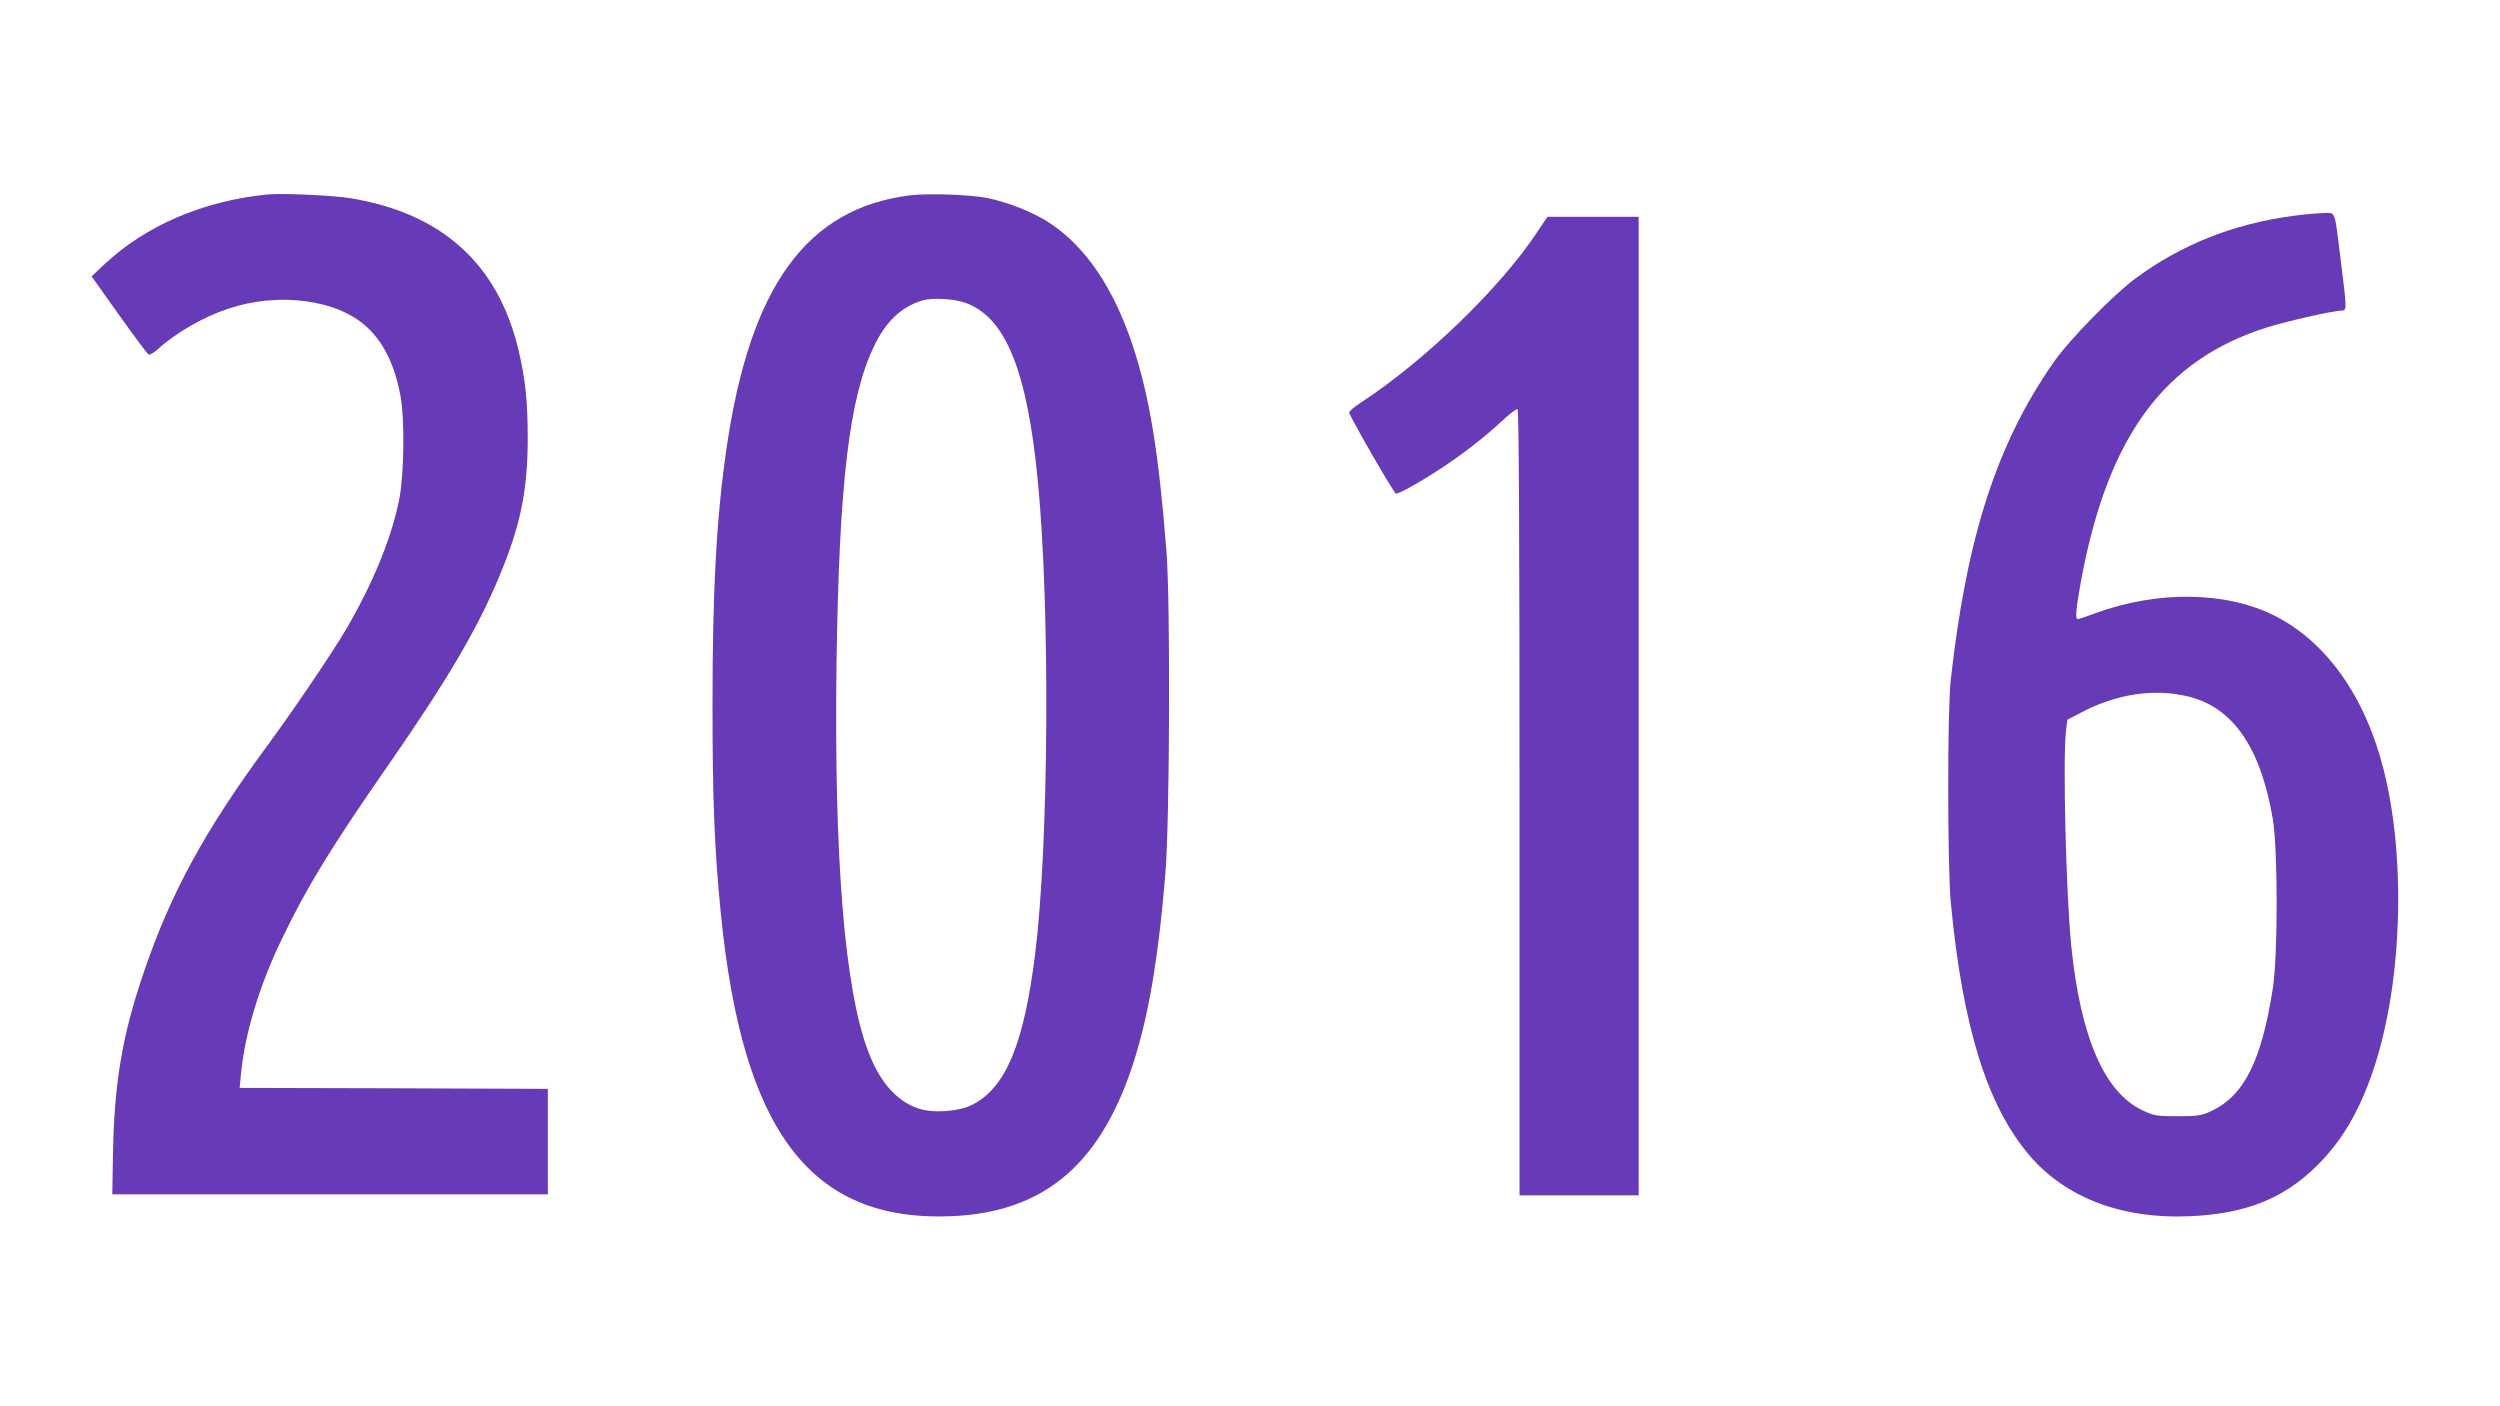
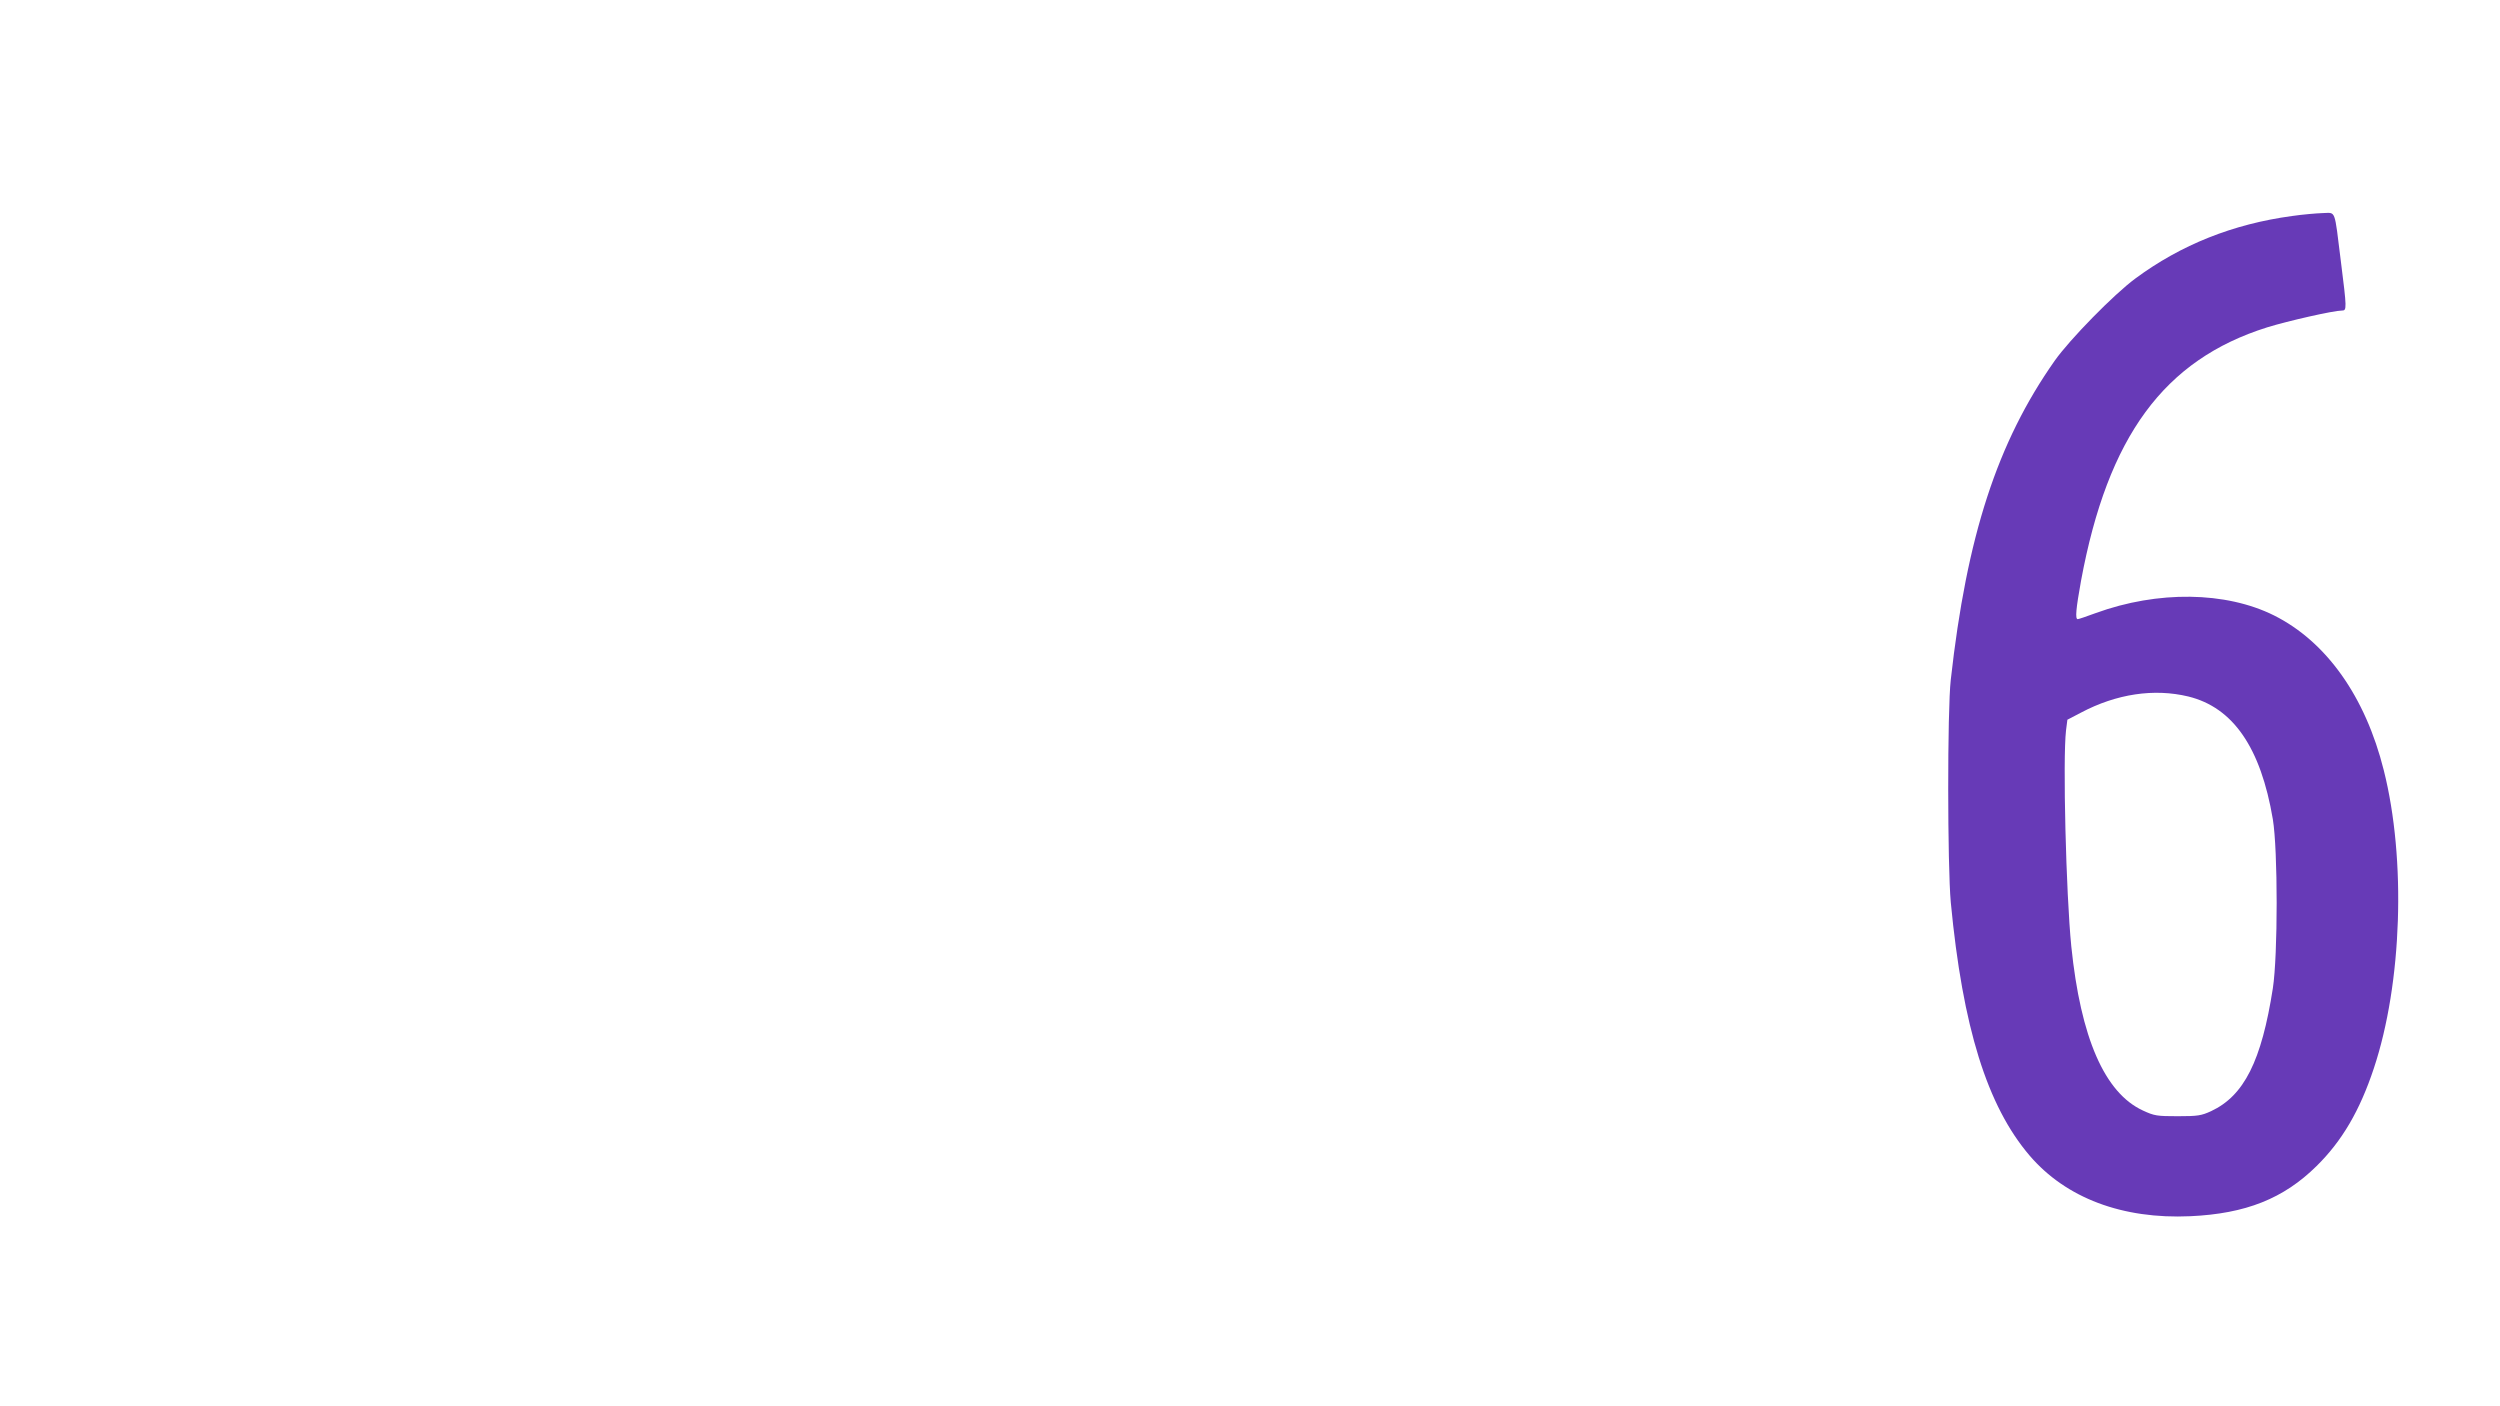
<svg xmlns="http://www.w3.org/2000/svg" version="1.0" width="1280pt" height="720pt" viewBox="0 0 1280 720" preserveAspectRatio="xMidYMid meet">
  <g transform="translate(0,720) scale(0.1,-0.1)" fill="#673ab7" stroke="none">
-     <path d="M1365 6204 c-328 -34 -618 -159 -829 -356 l-67 -63 140 -197 c77 -108 145 -199 151 -203 6 -4 28 9 49 28 91 83 234 165 358 206 258 87 558 48 710 -92 89 -82 145 -198 174 -357 21 -112 18 -391 -5 -515 -36 -196 -132 -433 -271 -672 -74 -126 -270 -416 -413 -610 -314 -427 -487 -745 -623 -1143 -115 -334 -156 -583 -161 -965 l-3 -180 1115 0 1115 0 0 270 0 270 -789 3 -789 2 7 72 c19 203 94 453 209 690 128 267 253 471 557 908 291 420 444 680 554 943 110 262 147 440 148 707 0 197 -12 308 -47 457 -105 442 -392 701 -860 778 -90 15 -355 27 -430 19z" />
-     <path d="M4660 6200 c-530 -66 -819 -465 -940 -1294 -52 -357 -72 -727 -72 -1316 0 -486 10 -742 43 -1070 111 -1117 461 -1576 1179 -1547 486 20 779 276 945 824 71 233 119 526 152 933 22 276 26 1387 5 1650 -40 510 -87 794 -174 1055 -97 291 -239 501 -422 622 -80 54 -215 108 -320 129 -92 18 -301 25 -396 14z m287 -552 c203 -75 313 -350 367 -913 63 -654 56 -1855 -14 -2419 -58 -463 -150 -684 -321 -772 -71 -36 -200 -45 -278 -19 -110 36 -199 138 -257 295 -120 318 -174 988 -161 1980 13 922 64 1362 192 1627 60 127 139 201 245 234 53 16 168 10 227 -13z" />
    <path d="M11735 6094 c-302 -41 -568 -147 -802 -320 -110 -81 -336 -312 -413 -421 -294 -418 -450 -897 -532 -1633 -18 -156 -17 -955 0 -1140 61 -640 186 -1042 404 -1297 186 -217 475 -326 823 -310 283 13 477 90 646 257 130 128 221 283 293 500 145 435 166 1070 51 1526 -94 377 -294 659 -562 793 -247 123 -594 128 -913 12 -46 -17 -87 -31 -92 -31 -14 0 -9 53 17 197 137 739 425 1131 953 1297 107 33 340 86 383 86 25 0 25 8 -6 254 -34 272 -24 246 -93 245 -31 -1 -102 -7 -157 -15z m-531 -2460 c229 -56 371 -261 433 -629 26 -158 26 -696 0 -865 -58 -372 -147 -550 -316 -629 -50 -23 -68 -26 -171 -26 -106 0 -120 2 -178 29 -196 90 -319 372 -367 841 -27 271 -44 957 -27 1105 l7 55 69 36 c183 97 375 125 550 83z" />
-     <path d="M7867 6007 c-188 -284 -576 -657 -899 -868 -35 -22 -62 -46 -60 -52 8 -29 227 -410 239 -414 12 -5 132 63 248 140 105 70 218 159 293 230 39 37 77 65 82 62 7 -4 10 -695 10 -2016 l0 -2009 305 0 305 0 0 2505 0 2505 -233 0 -234 0 -56 -83z" />
  </g>
</svg>